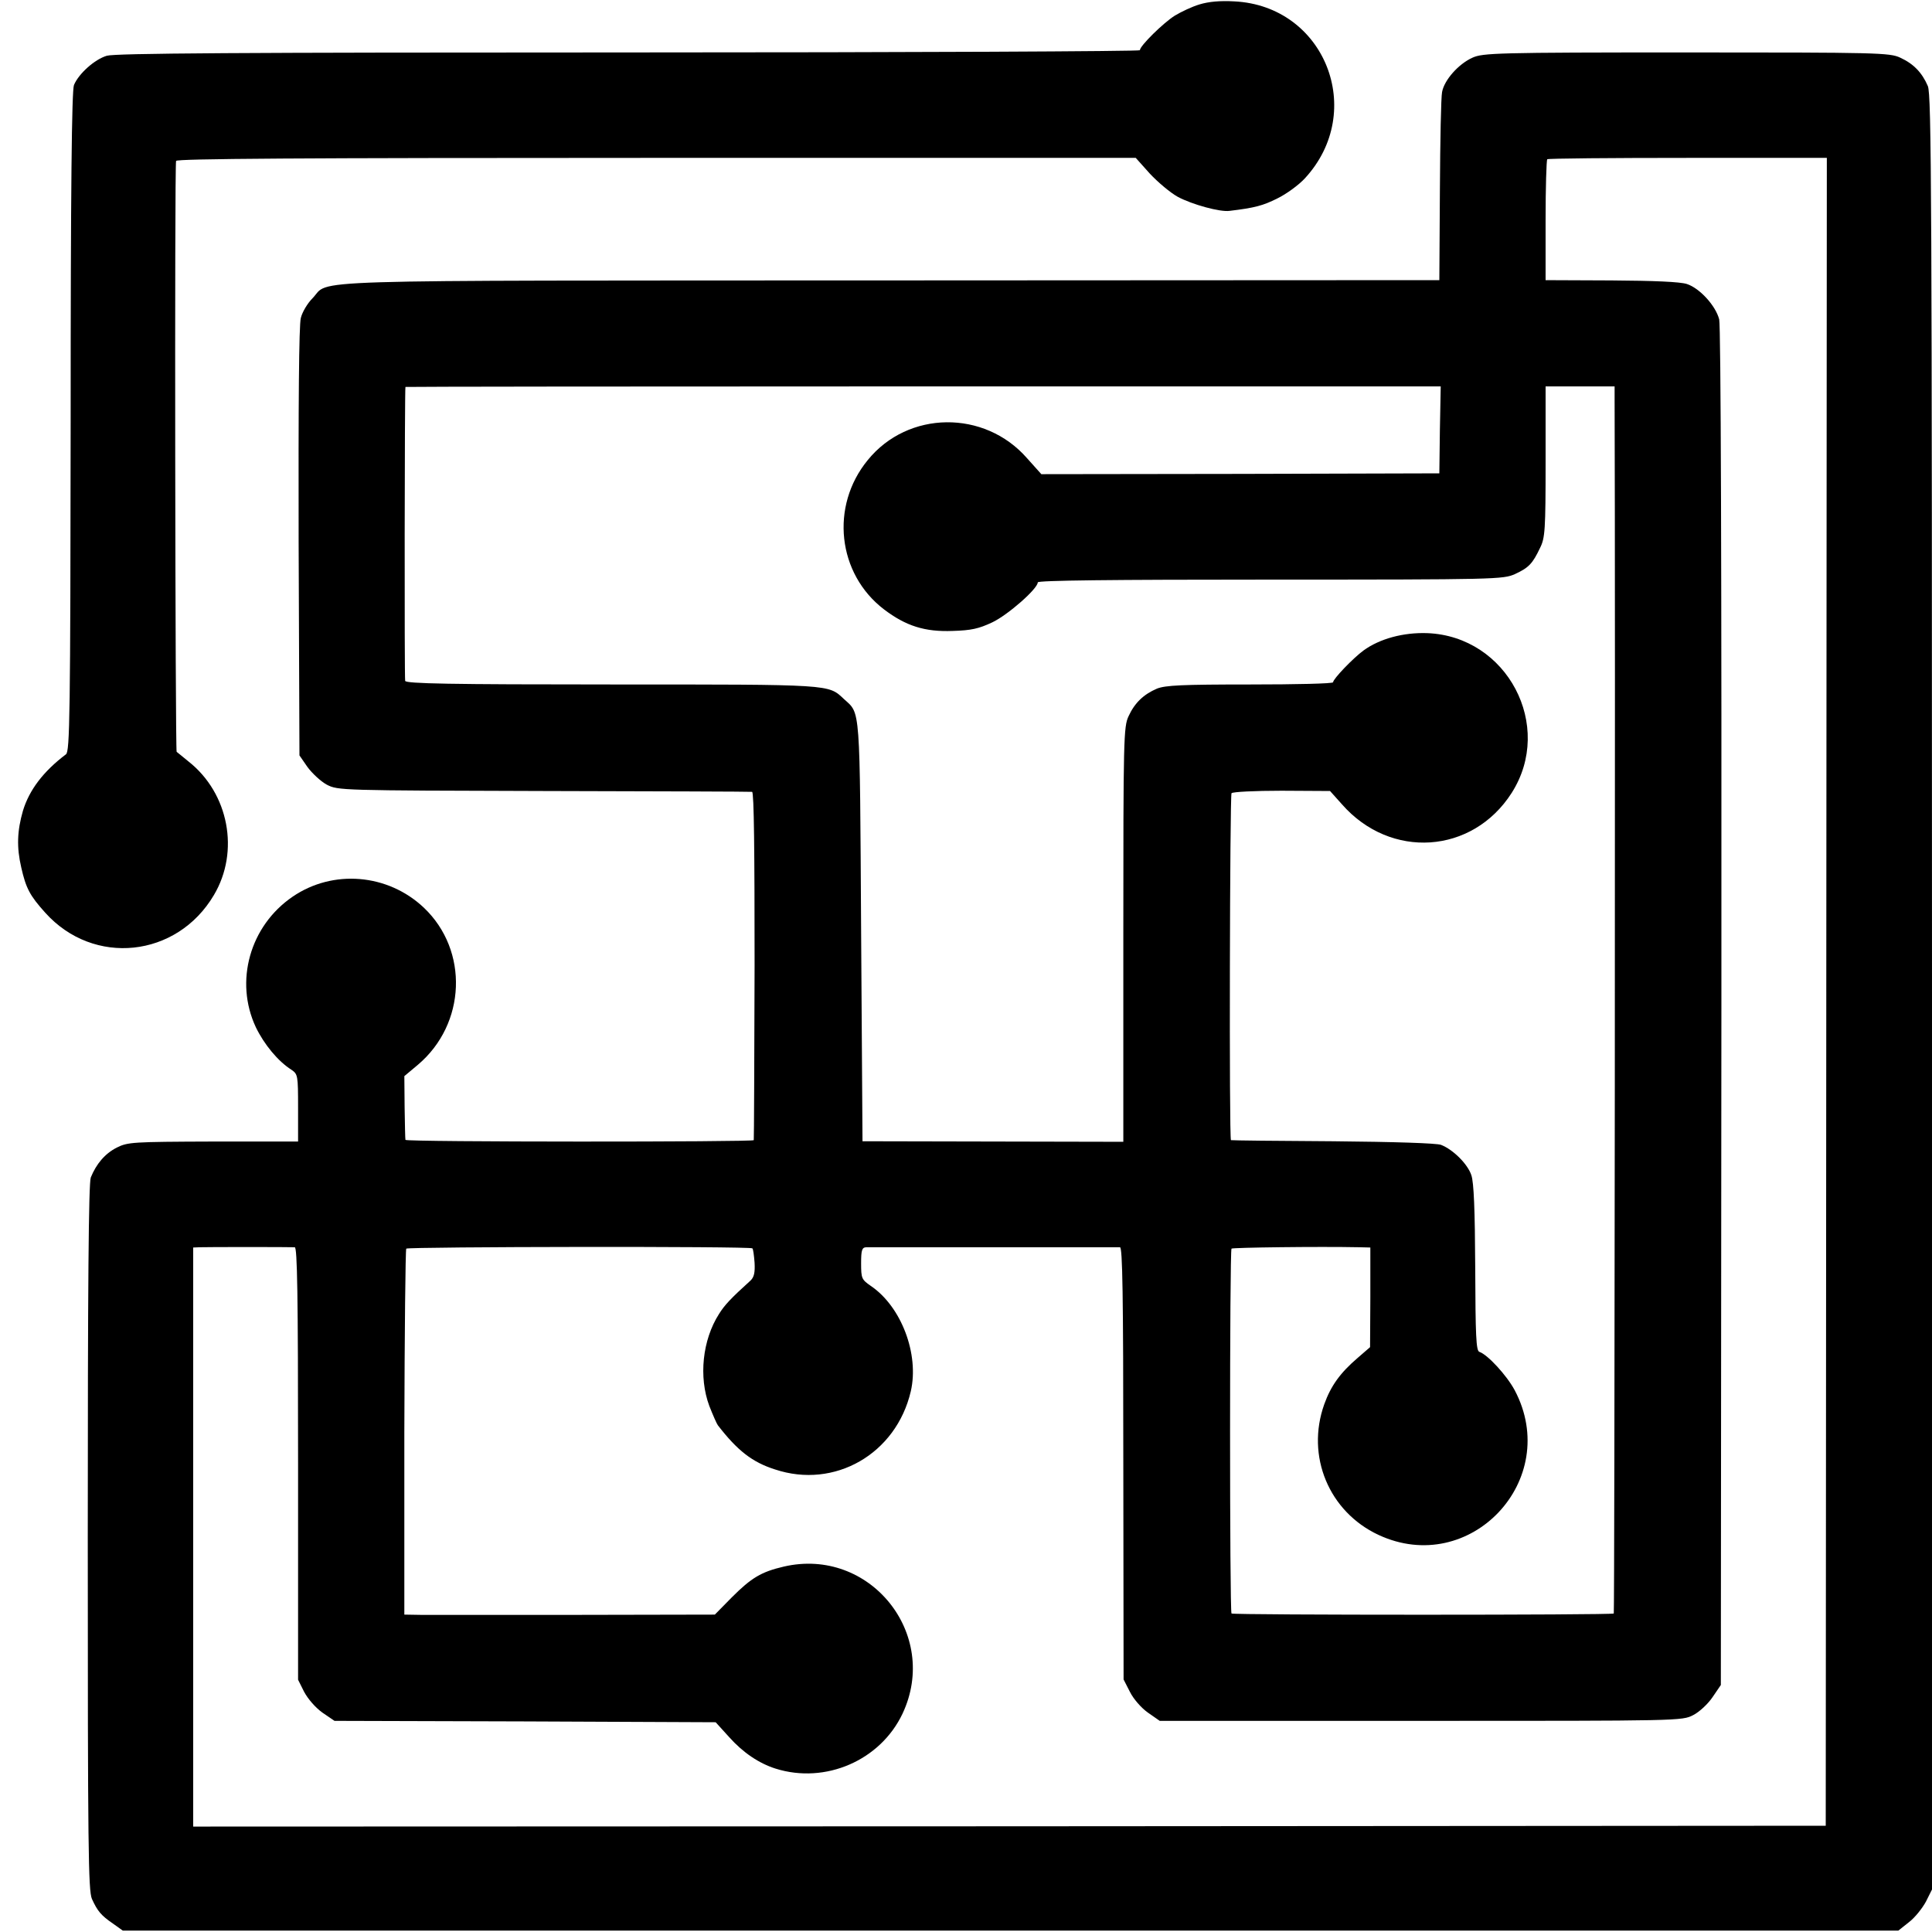
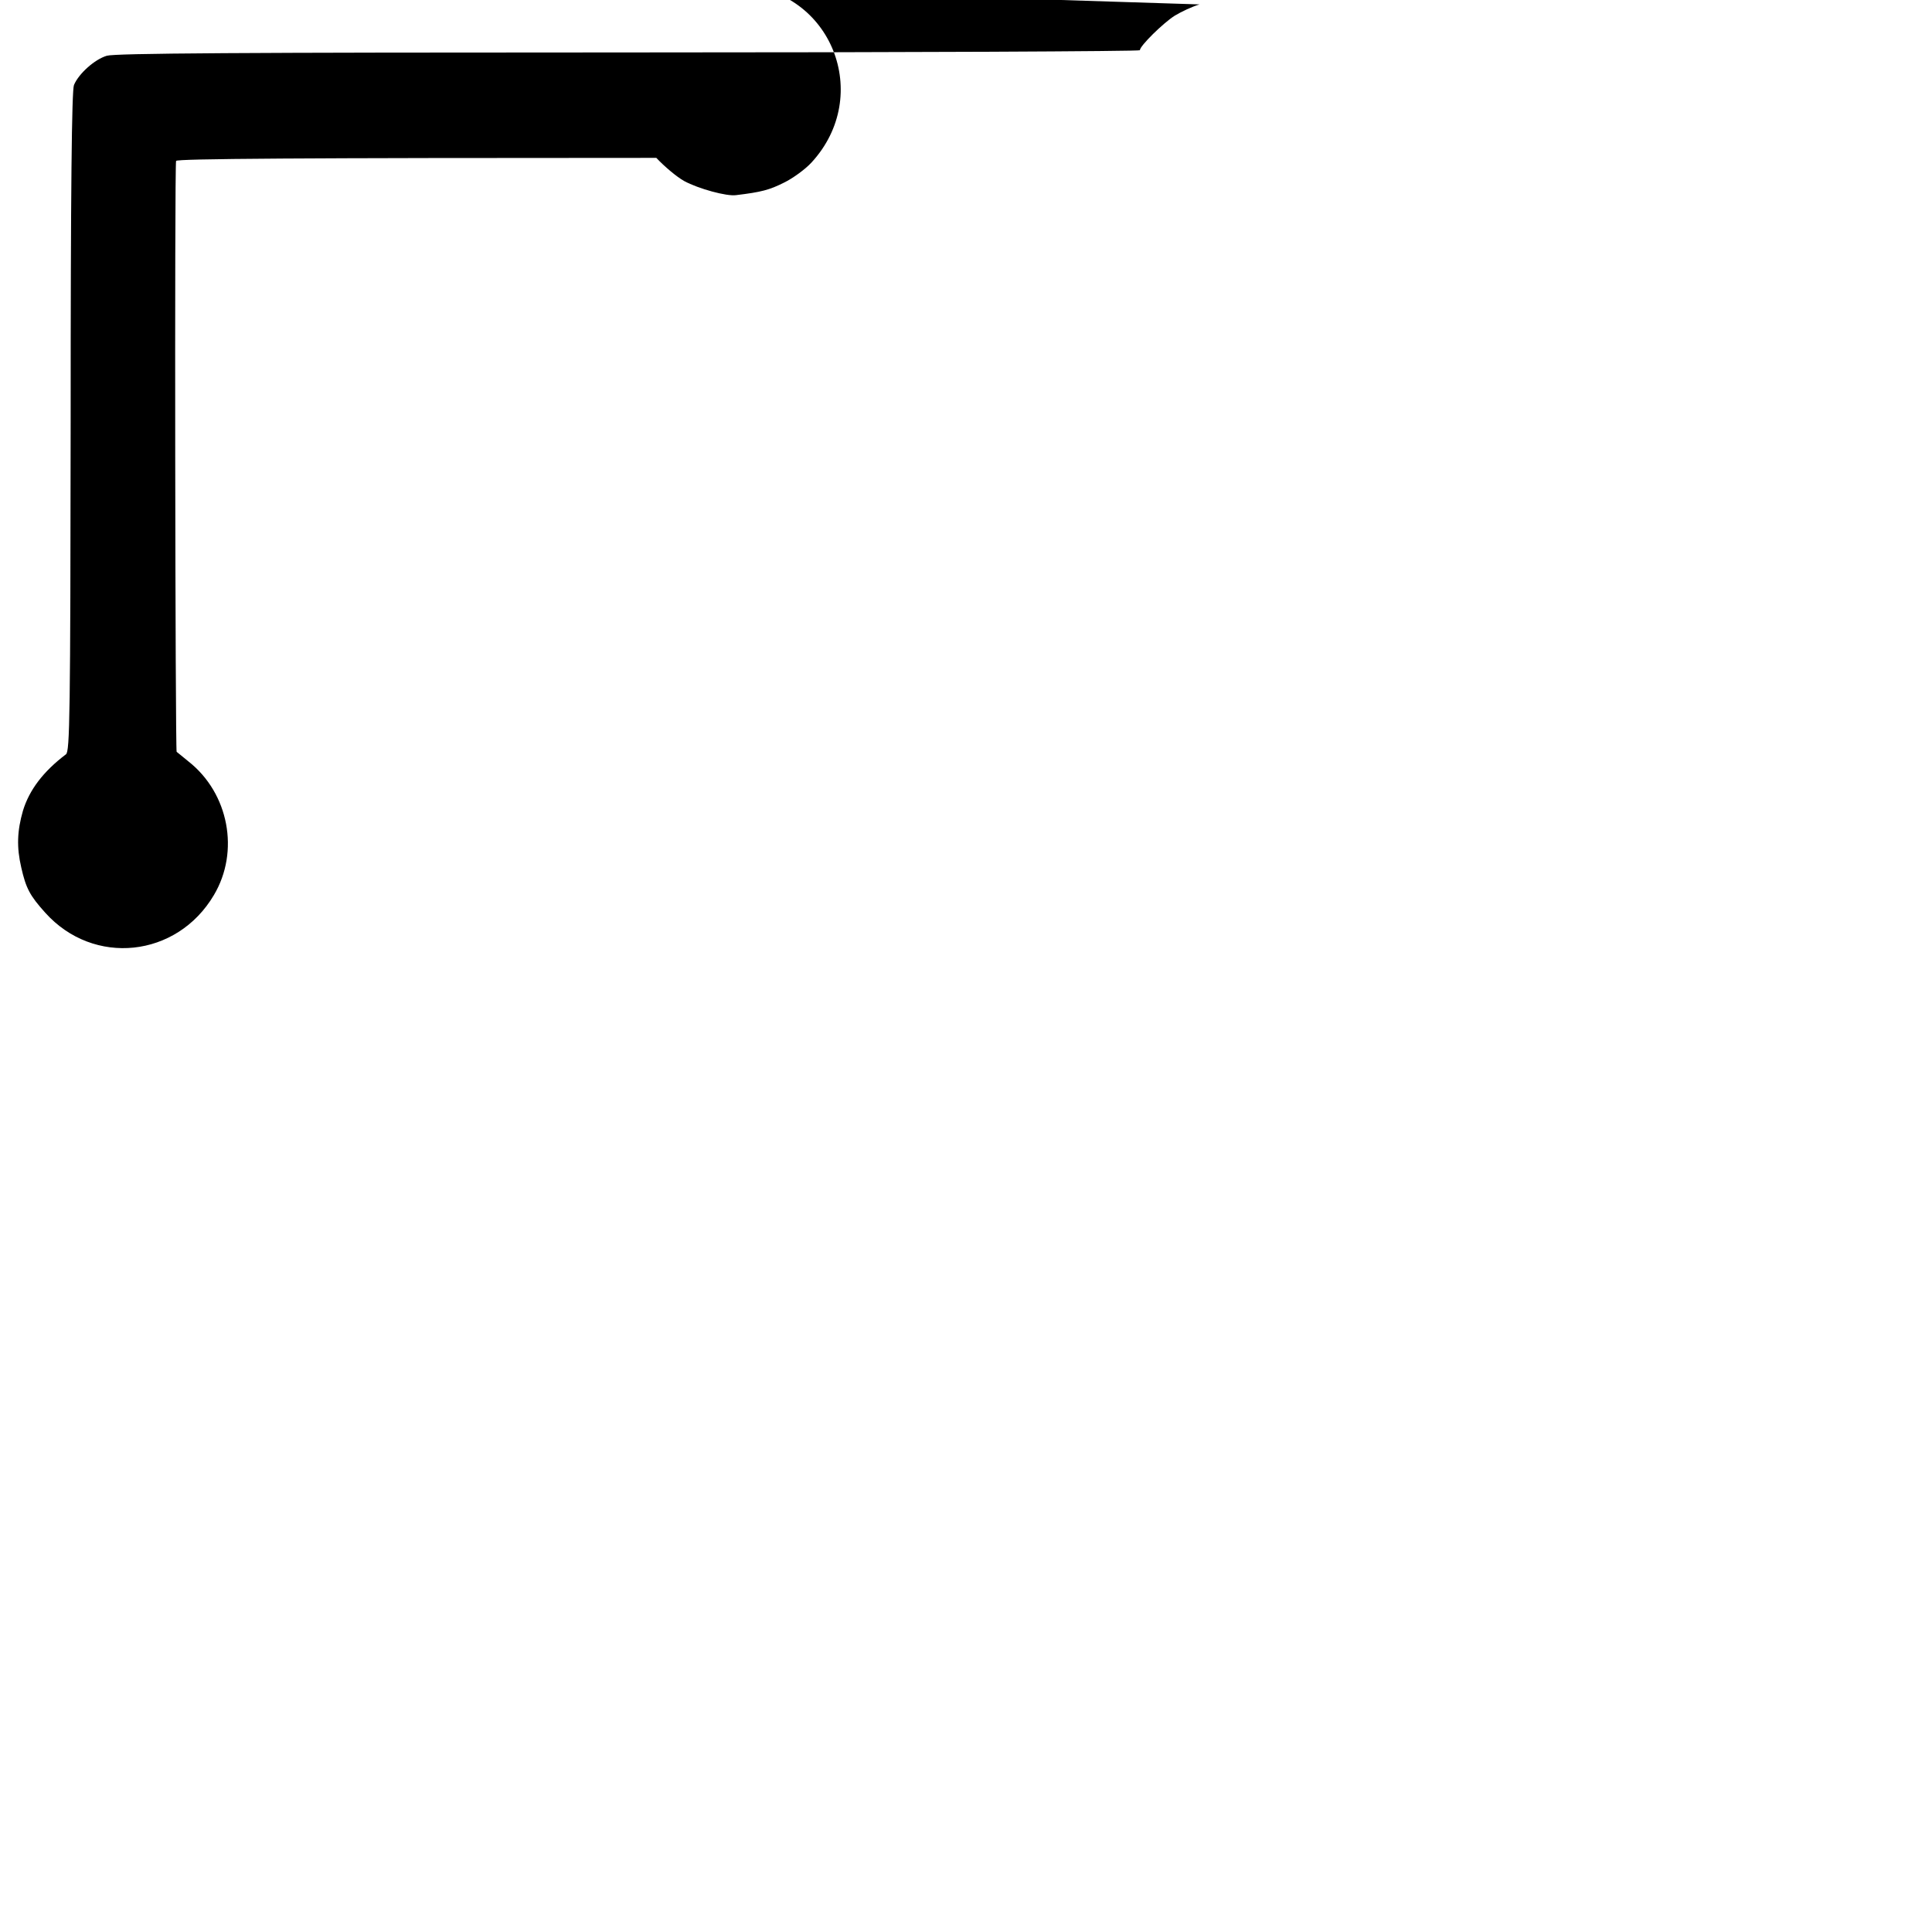
<svg xmlns="http://www.w3.org/2000/svg" version="1.0" width="700pt" height="700pt" viewBox="0 0 700 700" preserveAspectRatio="xMidYMid meet">
  <g transform="translate(0,700) scale(0.1,-0.1)" fill="#000000" stroke="none">
-     <path d="M4346 6984 c-27 -8 -67 -27 -90 -41 -41 -26 -126 -109 -126 -125 0 -4 -833 -8 -1851 -8 -1421 0 -1861 -3 -1892 -12 -44 -13 -102 -65 -119 -106 -8 -19 -12 -375 -12 -1220 -1 -1064 -3 -1195 -17 -1205 -82 -62 -133 -129 -156 -205 -21 -73 -23 -132 -6 -205 17 -75 31 -102 87 -164 175 -195 477 -163 611 64 94 158 54 369 -92 484 -21 17 -40 33 -43 35 -5 6 -8 2123 -2 2141 3 8 436 11 1740 11 l1737 0 51 -57 c29 -31 74 -69 101 -84 52 -28 154 -56 188 -51 92 11 121 19 173 45 33 16 78 49 100 73 224 243 72 625 -256 641 -52 3 -93 -1 -126 -11z" />
-     <path d="M5335 6791 c-51 -23 -102 -81 -110 -124 -4 -18 -7 -179 -8 -357 l-2 -325 -1990 -1 c-2199 -1 -2025 5 -2093 -65 -18 -18 -37 -50 -42 -71 -7 -24 -9 -314 -8 -811 l3 -774 29 -42 c17 -23 48 -52 70 -64 41 -21 48 -21 786 -23 410 -1 750 -2 755 -3 7 -1 9 -217 9 -628 -1 -346 -2 -631 -3 -634 -1 -7 -1261 -7 -1262 1 -1 3 -2 56 -3 118 l-1 113 49 41 c175 148 185 414 22 569 -131 124 -330 140 -476 40 -155 -106 -211 -307 -133 -473 30 -62 80 -123 129 -154 23 -16 24 -20 24 -138 l0 -122 -308 0 c-293 -1 -309 -2 -349 -22 -43 -22 -74 -59 -94 -108 -8 -21 -11 -389 -11 -1304 0 -1133 2 -1279 15 -1310 20 -44 33 -60 77 -90 l35 -25 3217 0 3216 0 39 31 c21 16 48 50 61 74 l22 44 0 3248 c0 2910 -2 3253 -15 3286 -21 49 -52 81 -100 103 -38 18 -82 19 -775 19 -690 0 -737 -2 -775 -19z m1282 -3385 l-2 -3021 -2958 -2 -2957 -1 0 1049 0 1049 23 1 c25 1 325 1 345 0 9 -1 12 -165 12 -784 l0 -783 22 -44 c14 -26 41 -57 66 -75 l44 -30 690 -2 691 -3 49 -54 c50 -56 108 -95 168 -114 181 -57 380 30 460 199 136 289 -119 605 -430 533 -82 -19 -118 -41 -188 -111 l-62 -63 -503 -1 c-276 0 -529 0 -562 0 l-60 1 0 660 c1 362 4 662 7 666 8 7 1247 9 1254 1 3 -2 6 -26 8 -52 2 -36 -2 -52 -14 -64 -74 -67 -95 -90 -115 -122 -60 -94 -74 -228 -35 -333 13 -33 27 -65 31 -70 71 -92 125 -134 207 -160 216 -72 439 56 492 283 31 134 -34 307 -145 382 -33 23 -35 27 -35 82 0 47 3 57 18 58 22 0 903 0 920 0 9 -1 12 -165 12 -783 l1 -783 23 -45 c13 -26 41 -58 65 -75 l43 -30 946 0 c941 0 947 0 987 21 22 11 54 41 70 65 l30 44 2 2455 c1 1604 -2 2468 -8 2493 -13 50 -71 113 -117 128 -24 8 -118 12 -274 13 l-238 1 0 216 c0 119 3 218 6 222 3 3 232 5 509 5 l504 0 -2 -3022z m-1400 2037 l-2 -158 -721 -2 -721 -1 -52 58 c-154 176 -431 173 -577 -7 -137 -167 -110 -412 59 -541 79 -60 148 -82 249 -78 67 2 94 8 143 31 57 27 165 122 165 145 0 7 264 10 843 10 820 0 843 1 886 20 50 23 64 38 91 95 18 36 20 64 20 313 l0 272 125 0 125 0 0 -47 c3 -771 0 -4396 -3 -4399 -6 -6 -1379 -6 -1385 0 -7 7 -7 1315 0 1322 5 4 314 8 463 5 l40 -1 0 -181 -1 -180 -45 -39 c-63 -54 -97 -101 -121 -168 -67 -188 17 -389 196 -473 332 -155 666 199 494 524 -29 54 -98 129 -128 139 -12 4 -14 59 -15 304 -1 212 -5 310 -14 336 -13 40 -66 93 -110 110 -16 6 -168 11 -391 13 -201 1 -367 3 -370 4 -7 2 -4 1246 2 1257 4 5 85 9 181 9 l176 -1 43 -48 c176 -201 473 -181 615 41 155 243 -16 568 -306 579 -86 3 -172 -20 -231 -63 -38 -28 -110 -103 -110 -115 0 -5 -135 -8 -300 -8 -249 0 -307 -3 -338 -15 -49 -21 -81 -52 -103 -100 -18 -38 -19 -82 -19 -791 l0 -751 -472 1 -473 1 -5 760 c-5 828 -2 787 -62 842 -58 54 -37 53 -842 53 -586 0 -745 3 -748 13 -3 10 -2 1057 1 1065 1 1 845 2 1876 2 l1875 0 -3 -157z" />
+     <path d="M4346 6984 c-27 -8 -67 -27 -90 -41 -41 -26 -126 -109 -126 -125 0 -4 -833 -8 -1851 -8 -1421 0 -1861 -3 -1892 -12 -44 -13 -102 -65 -119 -106 -8 -19 -12 -375 -12 -1220 -1 -1064 -3 -1195 -17 -1205 -82 -62 -133 -129 -156 -205 -21 -73 -23 -132 -6 -205 17 -75 31 -102 87 -164 175 -195 477 -163 611 64 94 158 54 369 -92 484 -21 17 -40 33 -43 35 -5 6 -8 2123 -2 2141 3 8 436 11 1740 11 c29 -31 74 -69 101 -84 52 -28 154 -56 188 -51 92 11 121 19 173 45 33 16 78 49 100 73 224 243 72 625 -256 641 -52 3 -93 -1 -126 -11z" />
  </g>
</svg>